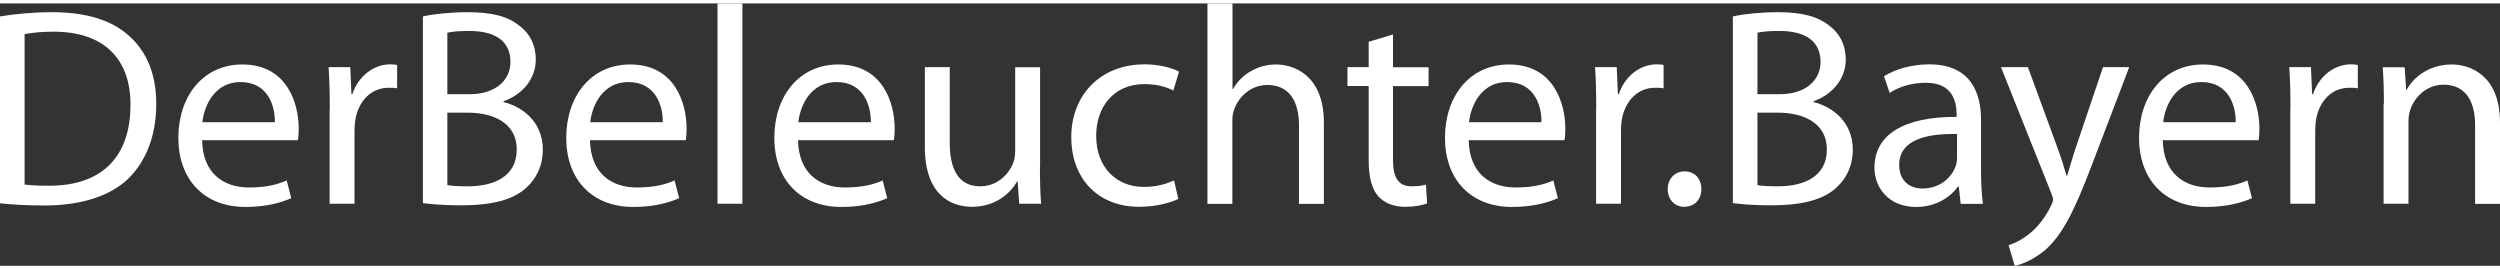
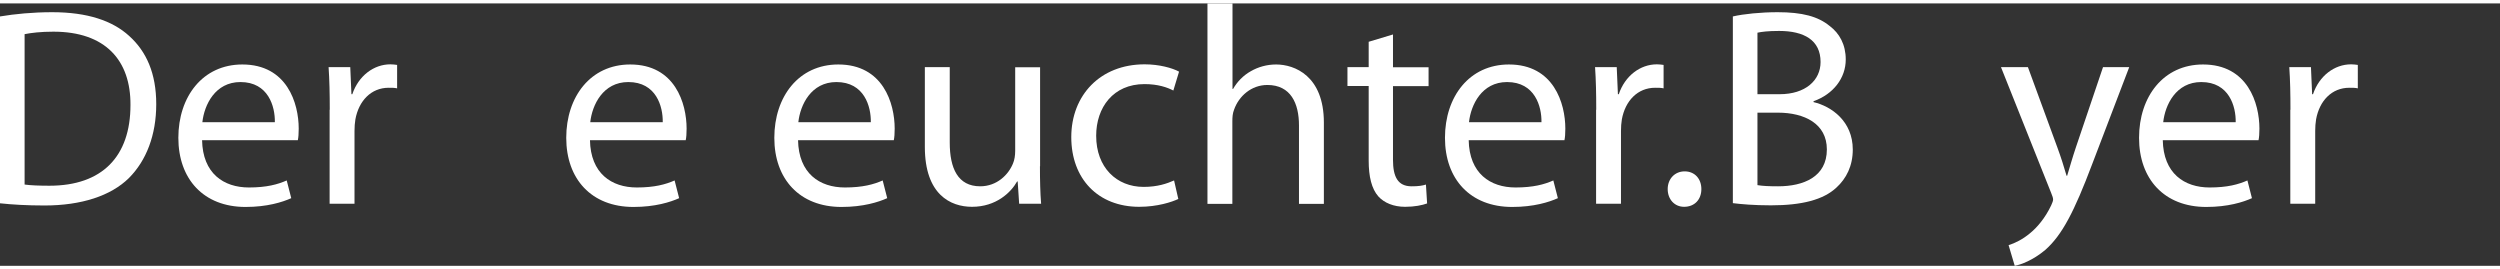
<svg xmlns="http://www.w3.org/2000/svg" id="Ebene_2" data-name="Ebene 2" viewBox="0 0 170.73 17.92" width="130" height="14">
  <rect x="0" y="0" width="170.73" height="17.92" fill="#333333" stroke="none" />
  <defs>
    <style>
      .cls-1 {
        fill: #fff;
        stroke-width: 0px;
      }
    </style>
  </defs>
  <g id="Ebene_1-2" data-name="Ebene 1">
    <g>
      <path class="cls-1" d="m0,.89c1.02-.17,2.24-.29,3.56-.29,2.41,0,4.12.58,5.26,1.62,1.18,1.06,1.85,2.56,1.85,4.66s-.67,3.85-1.87,5.05c-1.23,1.21-3.24,1.87-5.76,1.87-1.21,0-2.2-.06-3.04-.15V.89Zm1.68,11.48c.42.06,1.04.08,1.7.08,3.6,0,5.53-2,5.53-5.51.02-3.06-1.72-5.01-5.26-5.01-.87,0-1.52.08-1.97.17,0,0,0,10.27,0,10.27Z" />
      <path class="cls-1" d="m13.8,9.33c.04,2.29,1.48,3.24,3.2,3.24,1.21,0,1.97-.21,2.58-.48l.31,1.21c-.6.27-1.64.6-3.12.6-2.87,0-4.59-1.91-4.59-4.72s1.66-5.01,4.37-5.01c3.06,0,3.85,2.66,3.85,4.38,0,.35-.02.6-.06.79h-6.55.01Zm4.97-1.22c.02-1.06-.44-2.74-2.35-2.74-1.73,0-2.47,1.56-2.6,2.74h4.95Z" />
      <path class="cls-1" d="m22.52,7.26c0-1.1-.02-2.04-.08-2.91h1.48l.08,1.85h.06c.42-1.25,1.46-2.04,2.6-2.04.17,0,.31.02.46.04v1.6c-.17-.04-.35-.04-.58-.04-1.19,0-2.04.89-2.27,2.16-.04.23-.06.52-.06.79v4.97h-1.7v-6.42h.01Z" />
-       <path class="cls-1" d="m28.88.89c.73-.17,1.91-.29,3.06-.29,1.68,0,2.76.29,3.55.94.67.5,1.1,1.27,1.1,2.29,0,1.27-.85,2.37-2.2,2.85v.06c1.23.29,2.68,1.31,2.68,3.24,0,1.12-.44,1.98-1.12,2.6-.89.83-2.35,1.21-4.47,1.21-1.16,0-2.04-.08-2.6-.15V.88h0Zm1.67,5.31h1.52c1.75,0,2.79-.94,2.79-2.2,0-1.5-1.14-2.12-2.83-2.12-.77,0-1.21.06-1.48.12v4.2Zm0,6.21c.35.06.81.08,1.41.08,1.73,0,3.33-.64,3.33-2.52,0-1.75-1.52-2.51-3.35-2.51h-1.39s0,4.95,0,4.95Z" />
      <path class="cls-1" d="m40.29,9.33c.04,2.29,1.48,3.24,3.2,3.24,1.21,0,1.97-.21,2.58-.48l.31,1.21c-.6.27-1.64.6-3.12.6-2.87,0-4.59-1.91-4.59-4.72s1.66-5.01,4.37-5.01c3.06,0,3.85,2.66,3.85,4.38,0,.35-.02.6-.06.79h-6.55.01Zm4.97-1.22c.02-1.06-.44-2.74-2.35-2.74-1.73,0-2.47,1.56-2.6,2.74,0,0,4.95,0,4.95,0Z" />
-       <path class="cls-1" d="m49,0h1.7v13.68h-1.7V0Z" />
      <path class="cls-1" d="m54.5,9.33c.04,2.29,1.48,3.24,3.2,3.24,1.21,0,1.97-.21,2.58-.48l.31,1.21c-.6.27-1.64.6-3.12.6-2.87,0-4.59-1.91-4.59-4.72s1.66-5.01,4.37-5.01c3.06,0,3.85,2.66,3.85,4.38,0,.35-.02.6-.06.79h-6.55.01Zm4.97-1.22c.02-1.06-.44-2.74-2.35-2.74-1.73,0-2.47,1.56-2.6,2.74,0,0,4.95,0,4.95,0Z" />
      <path class="cls-1" d="m71.02,11.12c0,.98.02,1.83.08,2.56h-1.5l-.1-1.52h-.04c-.42.75-1.43,1.73-3.08,1.73-1.46,0-3.22-.83-3.22-4.09v-5.45h1.7v5.15c0,1.77.56,2.99,2.08,2.99,1.14,0,1.93-.79,2.24-1.56.1-.23.15-.54.15-.87v-5.7h1.7v6.76h0Z" />
      <path class="cls-1" d="m80.48,13.35c-.44.21-1.43.54-2.68.54-2.81,0-4.64-1.91-4.64-4.76s1.97-4.97,5.01-4.97c1,0,1.89.25,2.35.5l-.39,1.29c-.4-.21-1.04-.44-1.97-.44-2.14,0-3.3,1.6-3.3,3.53,0,2.16,1.39,3.49,3.24,3.49.96,0,1.6-.23,2.08-.44l.29,1.27h.01Z" />
      <path class="cls-1" d="m82.47,0h1.7v5.84h.04c.27-.48.69-.92,1.21-1.21.5-.29,1.1-.46,1.73-.46,1.25,0,3.26.77,3.26,3.97v5.55h-1.7v-5.36c0-1.5-.56-2.76-2.16-2.76-1.1,0-1.95.77-2.27,1.68-.1.25-.12.5-.12.81v5.63h-1.7V0h0Z" />
      <path class="cls-1" d="m95.13,2.12v2.24h2.43v1.29h-2.43v5.03c0,1.16.33,1.81,1.27,1.81.46,0,.73-.04.98-.12l.08,1.29c-.33.12-.85.23-1.5.23-.79,0-1.43-.27-1.83-.71-.46-.52-.66-1.35-.66-2.45v-5.09h-1.45v-1.29h1.45v-1.73l1.66-.5Z" />
      <path class="cls-1" d="m100.3,9.33c.04,2.29,1.48,3.24,3.2,3.24,1.21,0,1.97-.21,2.58-.48l.31,1.21c-.6.27-1.64.6-3.12.6-2.87,0-4.59-1.91-4.59-4.72s1.66-5.01,4.37-5.01c3.06,0,3.85,2.66,3.85,4.38,0,.35-.02.6-.06.79h-6.55.01Zm4.97-1.22c.02-1.06-.44-2.74-2.35-2.74-1.73,0-2.47,1.56-2.6,2.74h4.95Z" />
      <path class="cls-1" d="m109.01,7.26c0-1.1-.02-2.04-.08-2.91h1.48l.08,1.85h.06c.42-1.25,1.46-2.04,2.6-2.04.17,0,.31.02.46.04v1.6c-.17-.04-.35-.04-.58-.04-1.19,0-2.04.89-2.27,2.16-.04.23-.06.52-.06.79v4.97h-1.7v-6.42h0Z" />
      <path class="cls-1" d="m113.89,12.68c0-.69.48-1.21,1.16-1.21s1.14.5,1.14,1.21-.46,1.21-1.18,1.21c-.66,0-1.12-.52-1.12-1.21Z" />
      <path class="cls-1" d="m118.34.89c.73-.17,1.91-.29,3.06-.29,1.68,0,2.76.29,3.55.94.67.5,1.1,1.27,1.1,2.29,0,1.27-.85,2.37-2.2,2.85v.06c1.23.29,2.68,1.31,2.68,3.24,0,1.12-.44,1.98-1.12,2.6-.89.83-2.35,1.21-4.47,1.21-1.16,0-2.04-.08-2.6-.15V.88h0Zm1.68,5.31h1.52c1.75,0,2.79-.94,2.79-2.2,0-1.5-1.14-2.12-2.83-2.12-.77,0-1.21.06-1.48.12,0,0,0,4.2,0,4.2Zm0,6.21c.35.06.81.08,1.41.08,1.73,0,3.33-.64,3.33-2.52,0-1.75-1.52-2.51-3.35-2.51h-1.39s0,4.95,0,4.95Z" />
-       <path class="cls-1" d="m135.29,11.45c0,.81.04,1.6.13,2.24h-1.52l-.13-1.18h-.06c-.52.73-1.52,1.39-2.85,1.39-1.89,0-2.85-1.33-2.85-2.68,0-2.25,2-3.49,5.61-3.47v-.19c0-.75-.21-2.16-2.12-2.14-.89,0-1.79.25-2.45.69l-.39-1.14c.77-.48,1.91-.81,3.08-.81,2.85,0,3.55,1.95,3.55,3.8v3.49Zm-1.64-2.53c-1.85-.04-3.95.29-3.95,2.1,0,1.12.73,1.62,1.58,1.62,1.23,0,2.02-.77,2.29-1.56.06-.19.08-.39.08-.54v-1.62Z" />
      <path class="cls-1" d="m138.49,4.35l2.02,5.51c.23.62.46,1.35.62,1.91h.04c.17-.56.37-1.27.6-1.95l1.85-5.47h1.79l-2.54,6.65c-1.21,3.2-2.04,4.82-3.2,5.84-.85.71-1.66,1-2.08,1.08l-.42-1.41c.42-.13.98-.4,1.48-.83.46-.37,1.02-1.02,1.43-1.89.08-.17.13-.31.13-.4s-.04-.23-.13-.44l-3.43-8.6h1.85-.01Z" />
      <path class="cls-1" d="m147.7,9.33c.04,2.29,1.48,3.24,3.2,3.24,1.21,0,1.97-.21,2.58-.48l.31,1.21c-.6.27-1.64.6-3.12.6-2.87,0-4.59-1.91-4.59-4.72s1.66-5.01,4.37-5.01c3.06,0,3.85,2.66,3.85,4.38,0,.35-.02.6-.06.79h-6.55,0Zm4.98-1.22c.02-1.06-.44-2.74-2.35-2.74-1.73,0-2.47,1.56-2.6,2.74h4.95Z" />
      <path class="cls-1" d="m156.42,7.26c0-1.1-.02-2.04-.08-2.91h1.48l.08,1.85h.06c.42-1.25,1.46-2.04,2.6-2.04.17,0,.31.02.46.04v1.6c-.17-.04-.35-.04-.58-.04-1.2,0-2.04.89-2.27,2.16-.04.23-.06.52-.06.79v4.97h-1.7v-6.42h0Z" />
-       <path class="cls-1" d="m162.8,6.88c0-.98-.02-1.75-.08-2.52h1.5l.1,1.54h.04c.46-.87,1.54-1.73,3.08-1.73,1.29,0,3.29.77,3.29,3.97v5.55h-1.7v-5.38c0-1.5-.56-2.76-2.16-2.76-1.1,0-1.97.79-2.27,1.73-.08.21-.12.5-.12.79v5.61h-1.7v-6.8h.02Z" />
    </g>
  </g>
</svg>